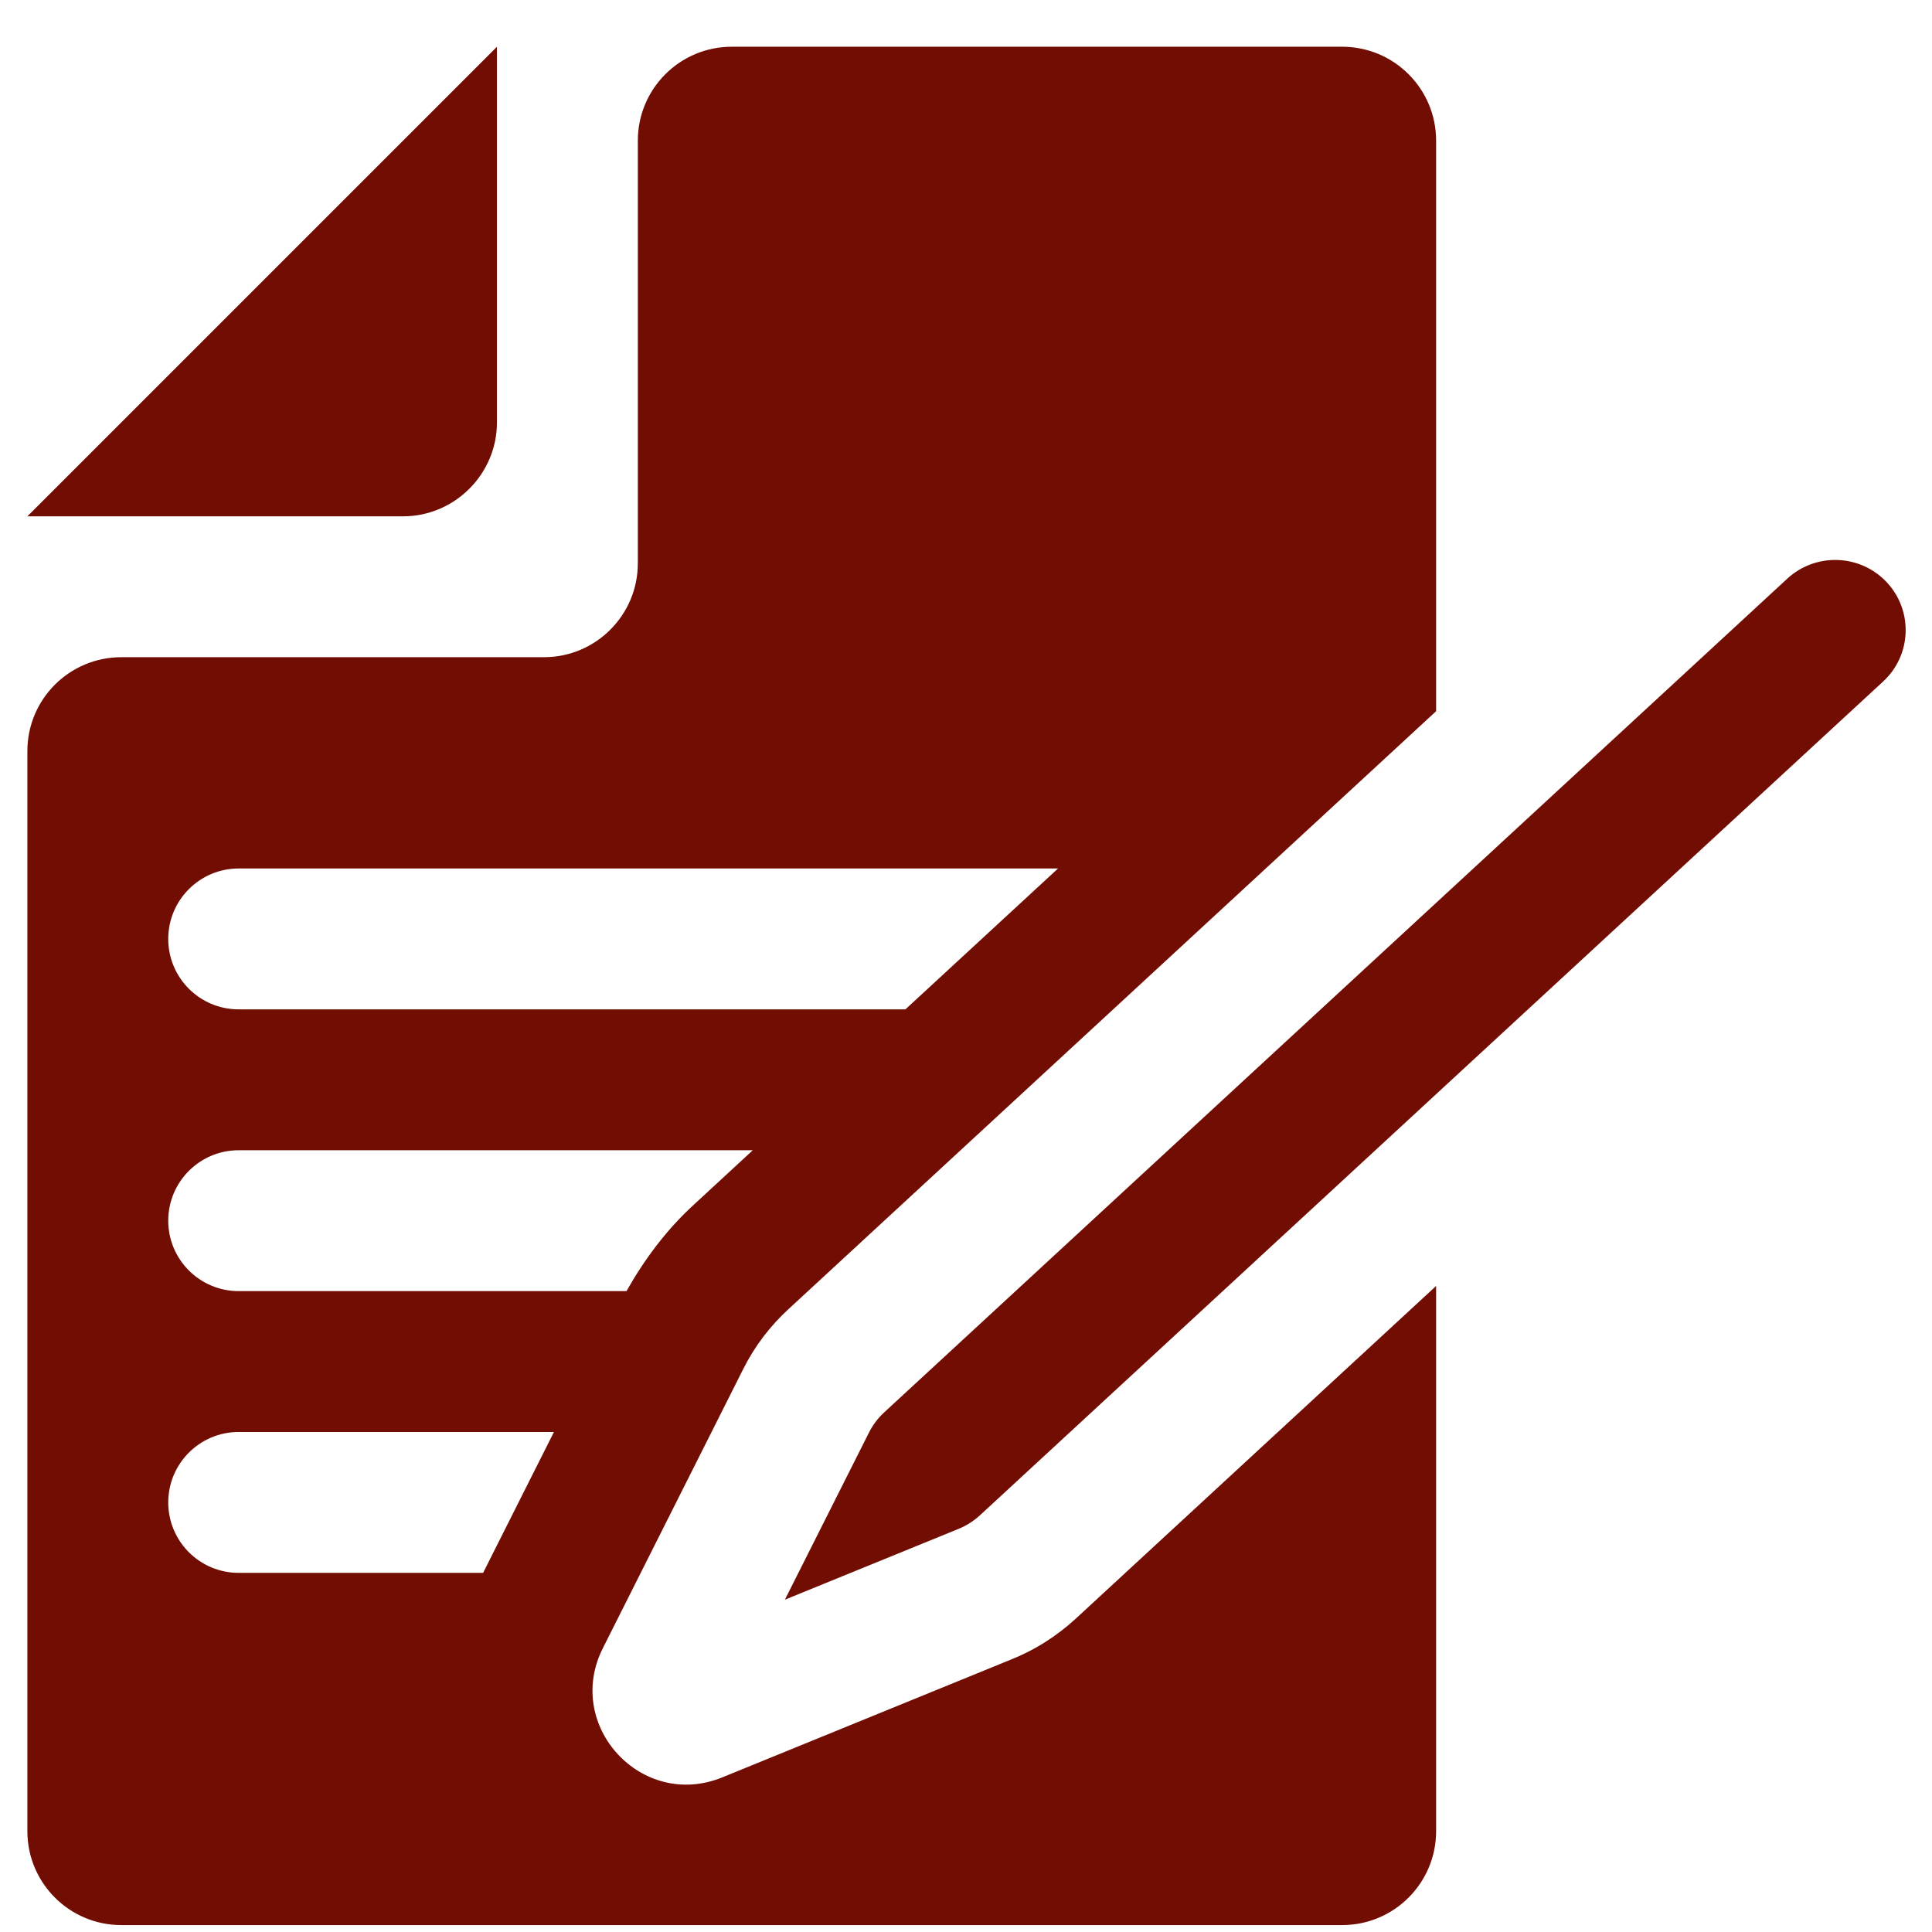
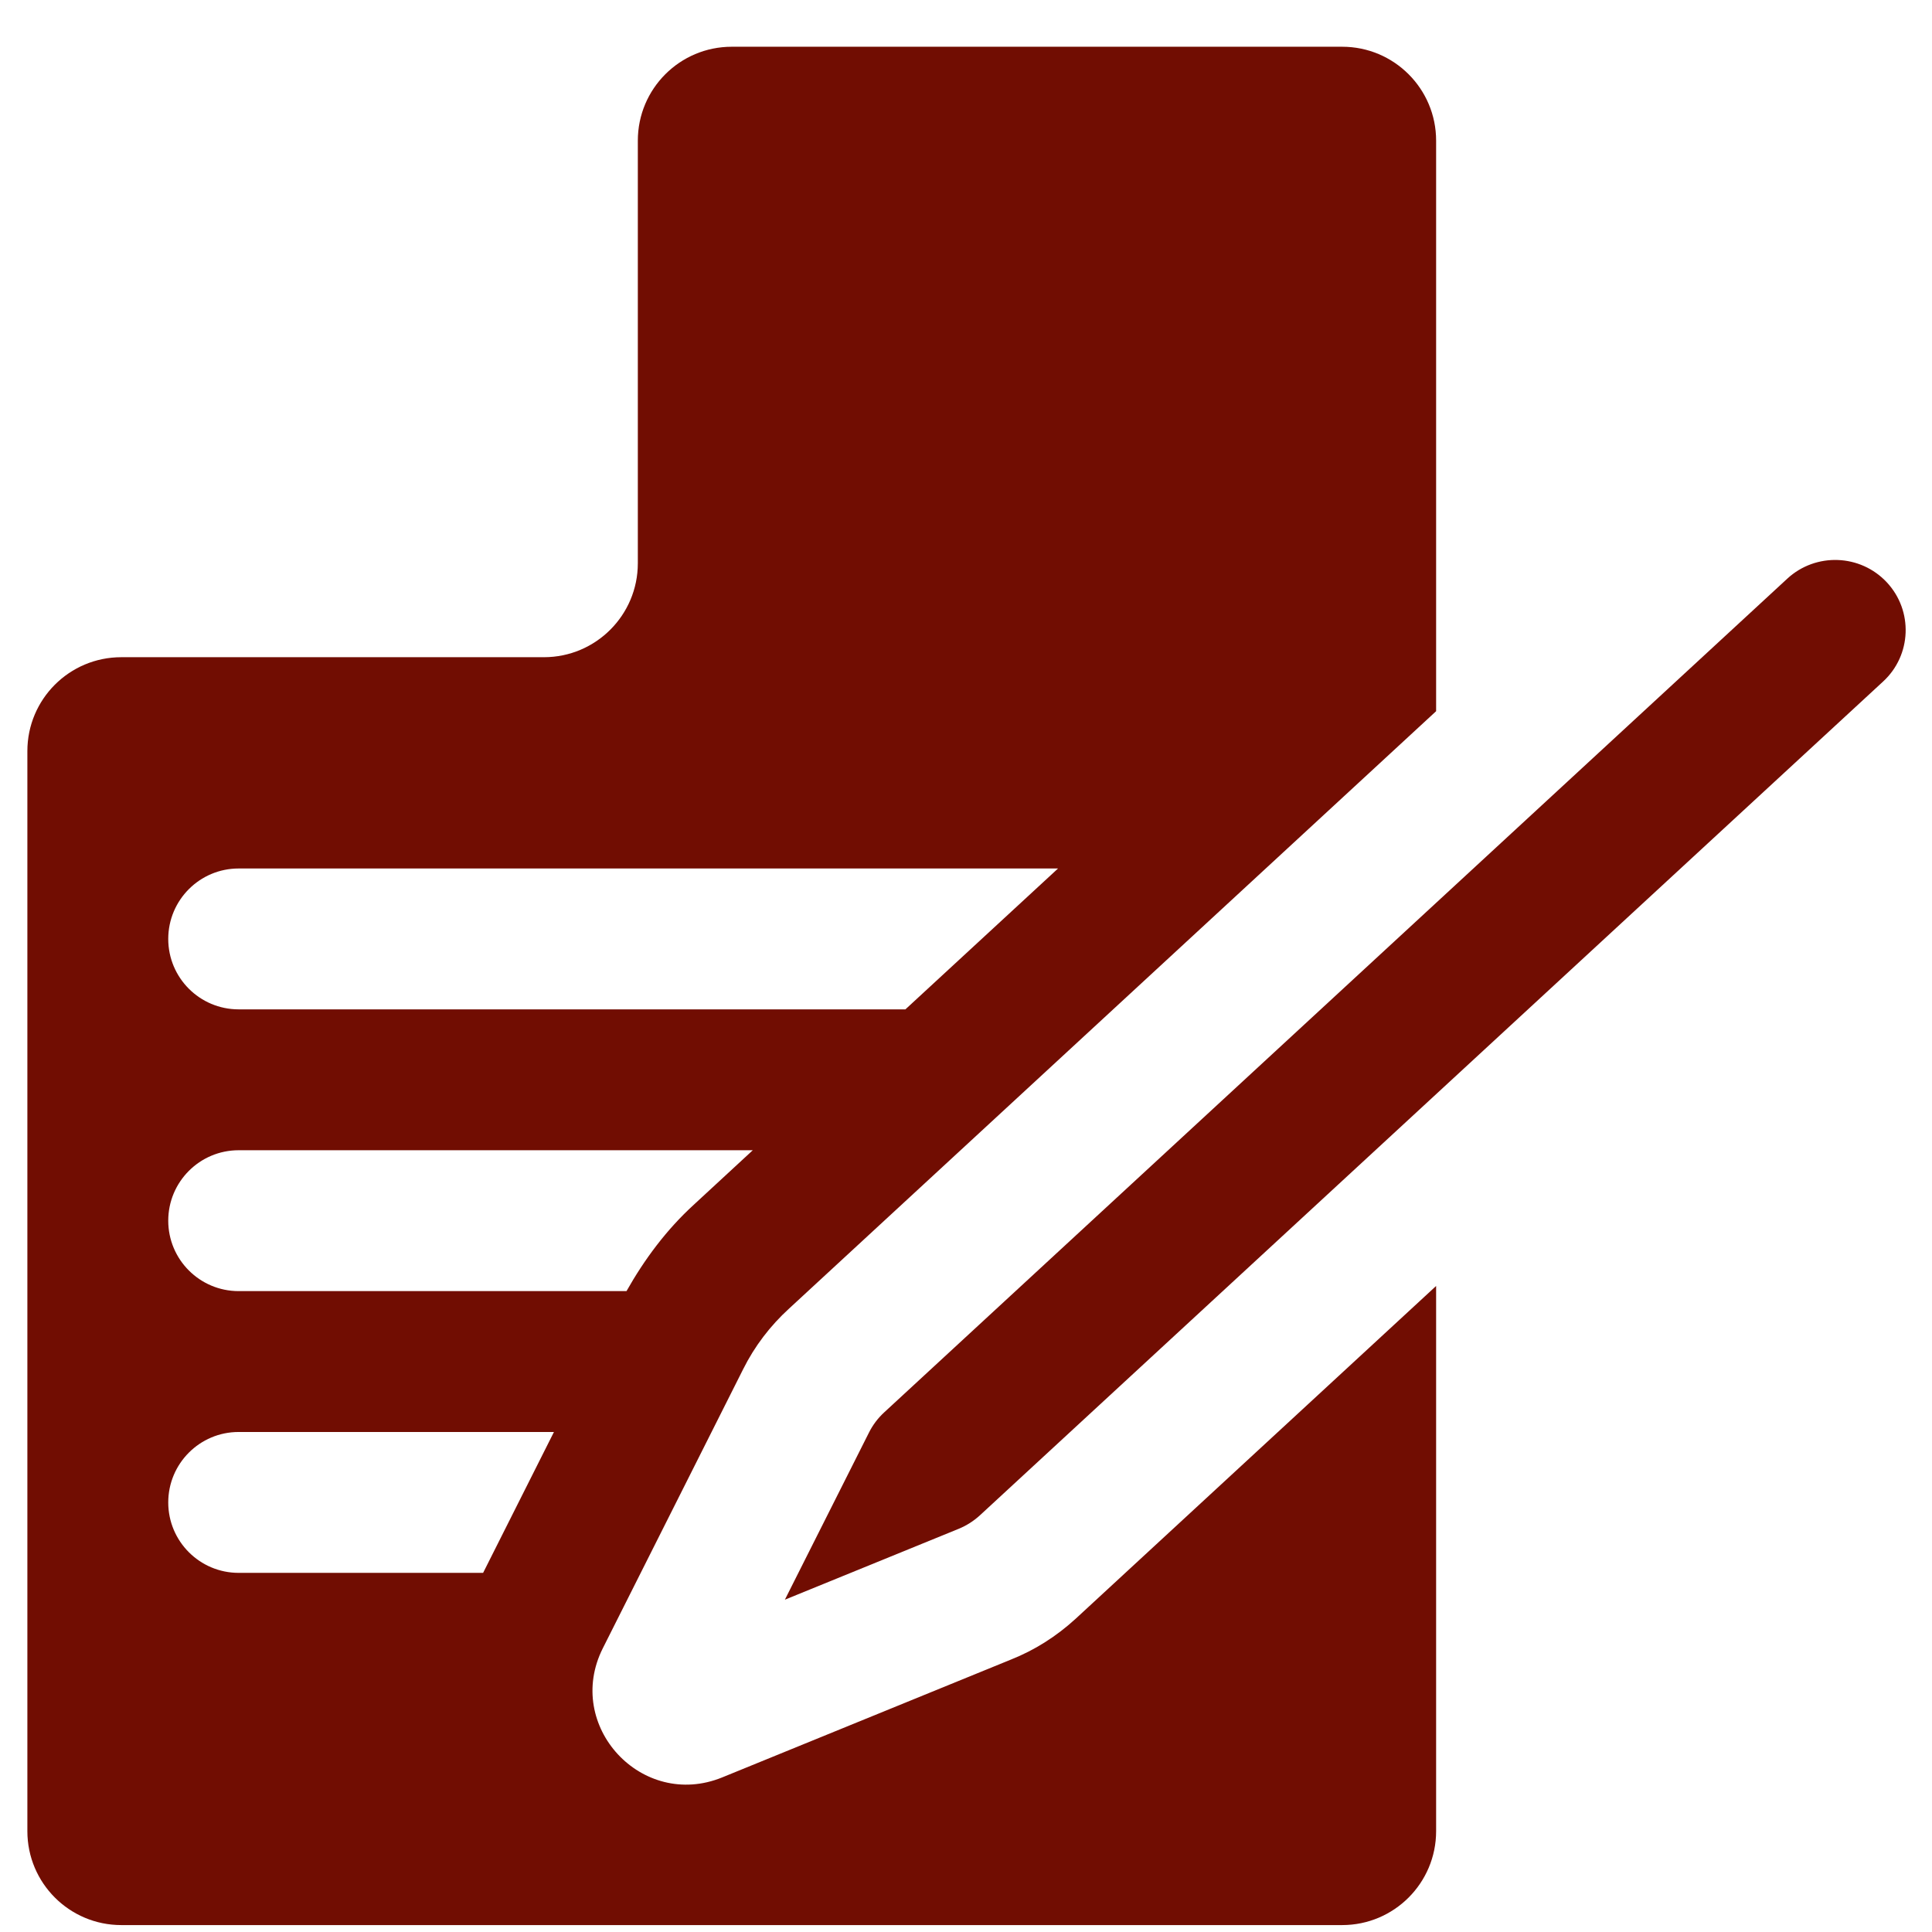
<svg xmlns="http://www.w3.org/2000/svg" width="36" height="36" viewBox="0 0 36 36" fill="none">
  <path d="M35.089 12.699L18.259 28.236C18.143 28.342 18.01 28.427 17.864 28.487L14.625 29.808L16.193 26.692C16.263 26.552 16.359 26.425 16.474 26.319L33.304 10.782C33.836 10.292 34.666 10.323 35.159 10.852C35.652 11.381 35.621 12.209 35.089 12.699Z" fill="#710D02" />
-   <path d="M7.51 9.621H0.51L9.26 0.871V7.871C9.26 8.833 8.472 9.621 7.51 9.621Z" fill="#710D02" />
  <path d="M18.839 30.923L13.458 33.119C11.96 33.73 10.506 32.157 11.233 30.712L13.848 25.512C14.06 25.087 14.351 24.704 14.707 24.38L26.76 13.252V2.621C26.76 1.654 25.976 0.871 25.01 0.871H13.635C12.668 0.871 11.885 1.654 11.885 2.621V10.496C11.885 11.462 11.101 12.246 10.135 12.246H2.26C1.293 12.246 0.51 13.029 0.51 13.996V34.121C0.51 35.087 1.293 35.871 2.26 35.871H25.01C25.976 35.871 26.76 35.087 26.76 34.121V23.962L20.04 30.166C19.676 30.498 19.276 30.749 18.839 30.923ZM4.447 16.183H19.715L16.871 18.808H4.447C3.722 18.808 3.135 18.221 3.135 17.496C3.135 16.771 3.722 16.183 4.447 16.183ZM4.447 21.433H14.027L12.926 22.45C12.422 22.911 12.011 23.461 11.674 24.058H4.447C3.722 24.058 3.135 23.47 3.135 22.746C3.135 22.021 3.722 21.433 4.447 21.433ZM9.002 29.308H4.447C3.722 29.308 3.135 28.72 3.135 27.996C3.135 27.271 3.722 26.683 4.447 26.683H10.322L9.002 29.308Z" fill="#710D02" />
</svg>